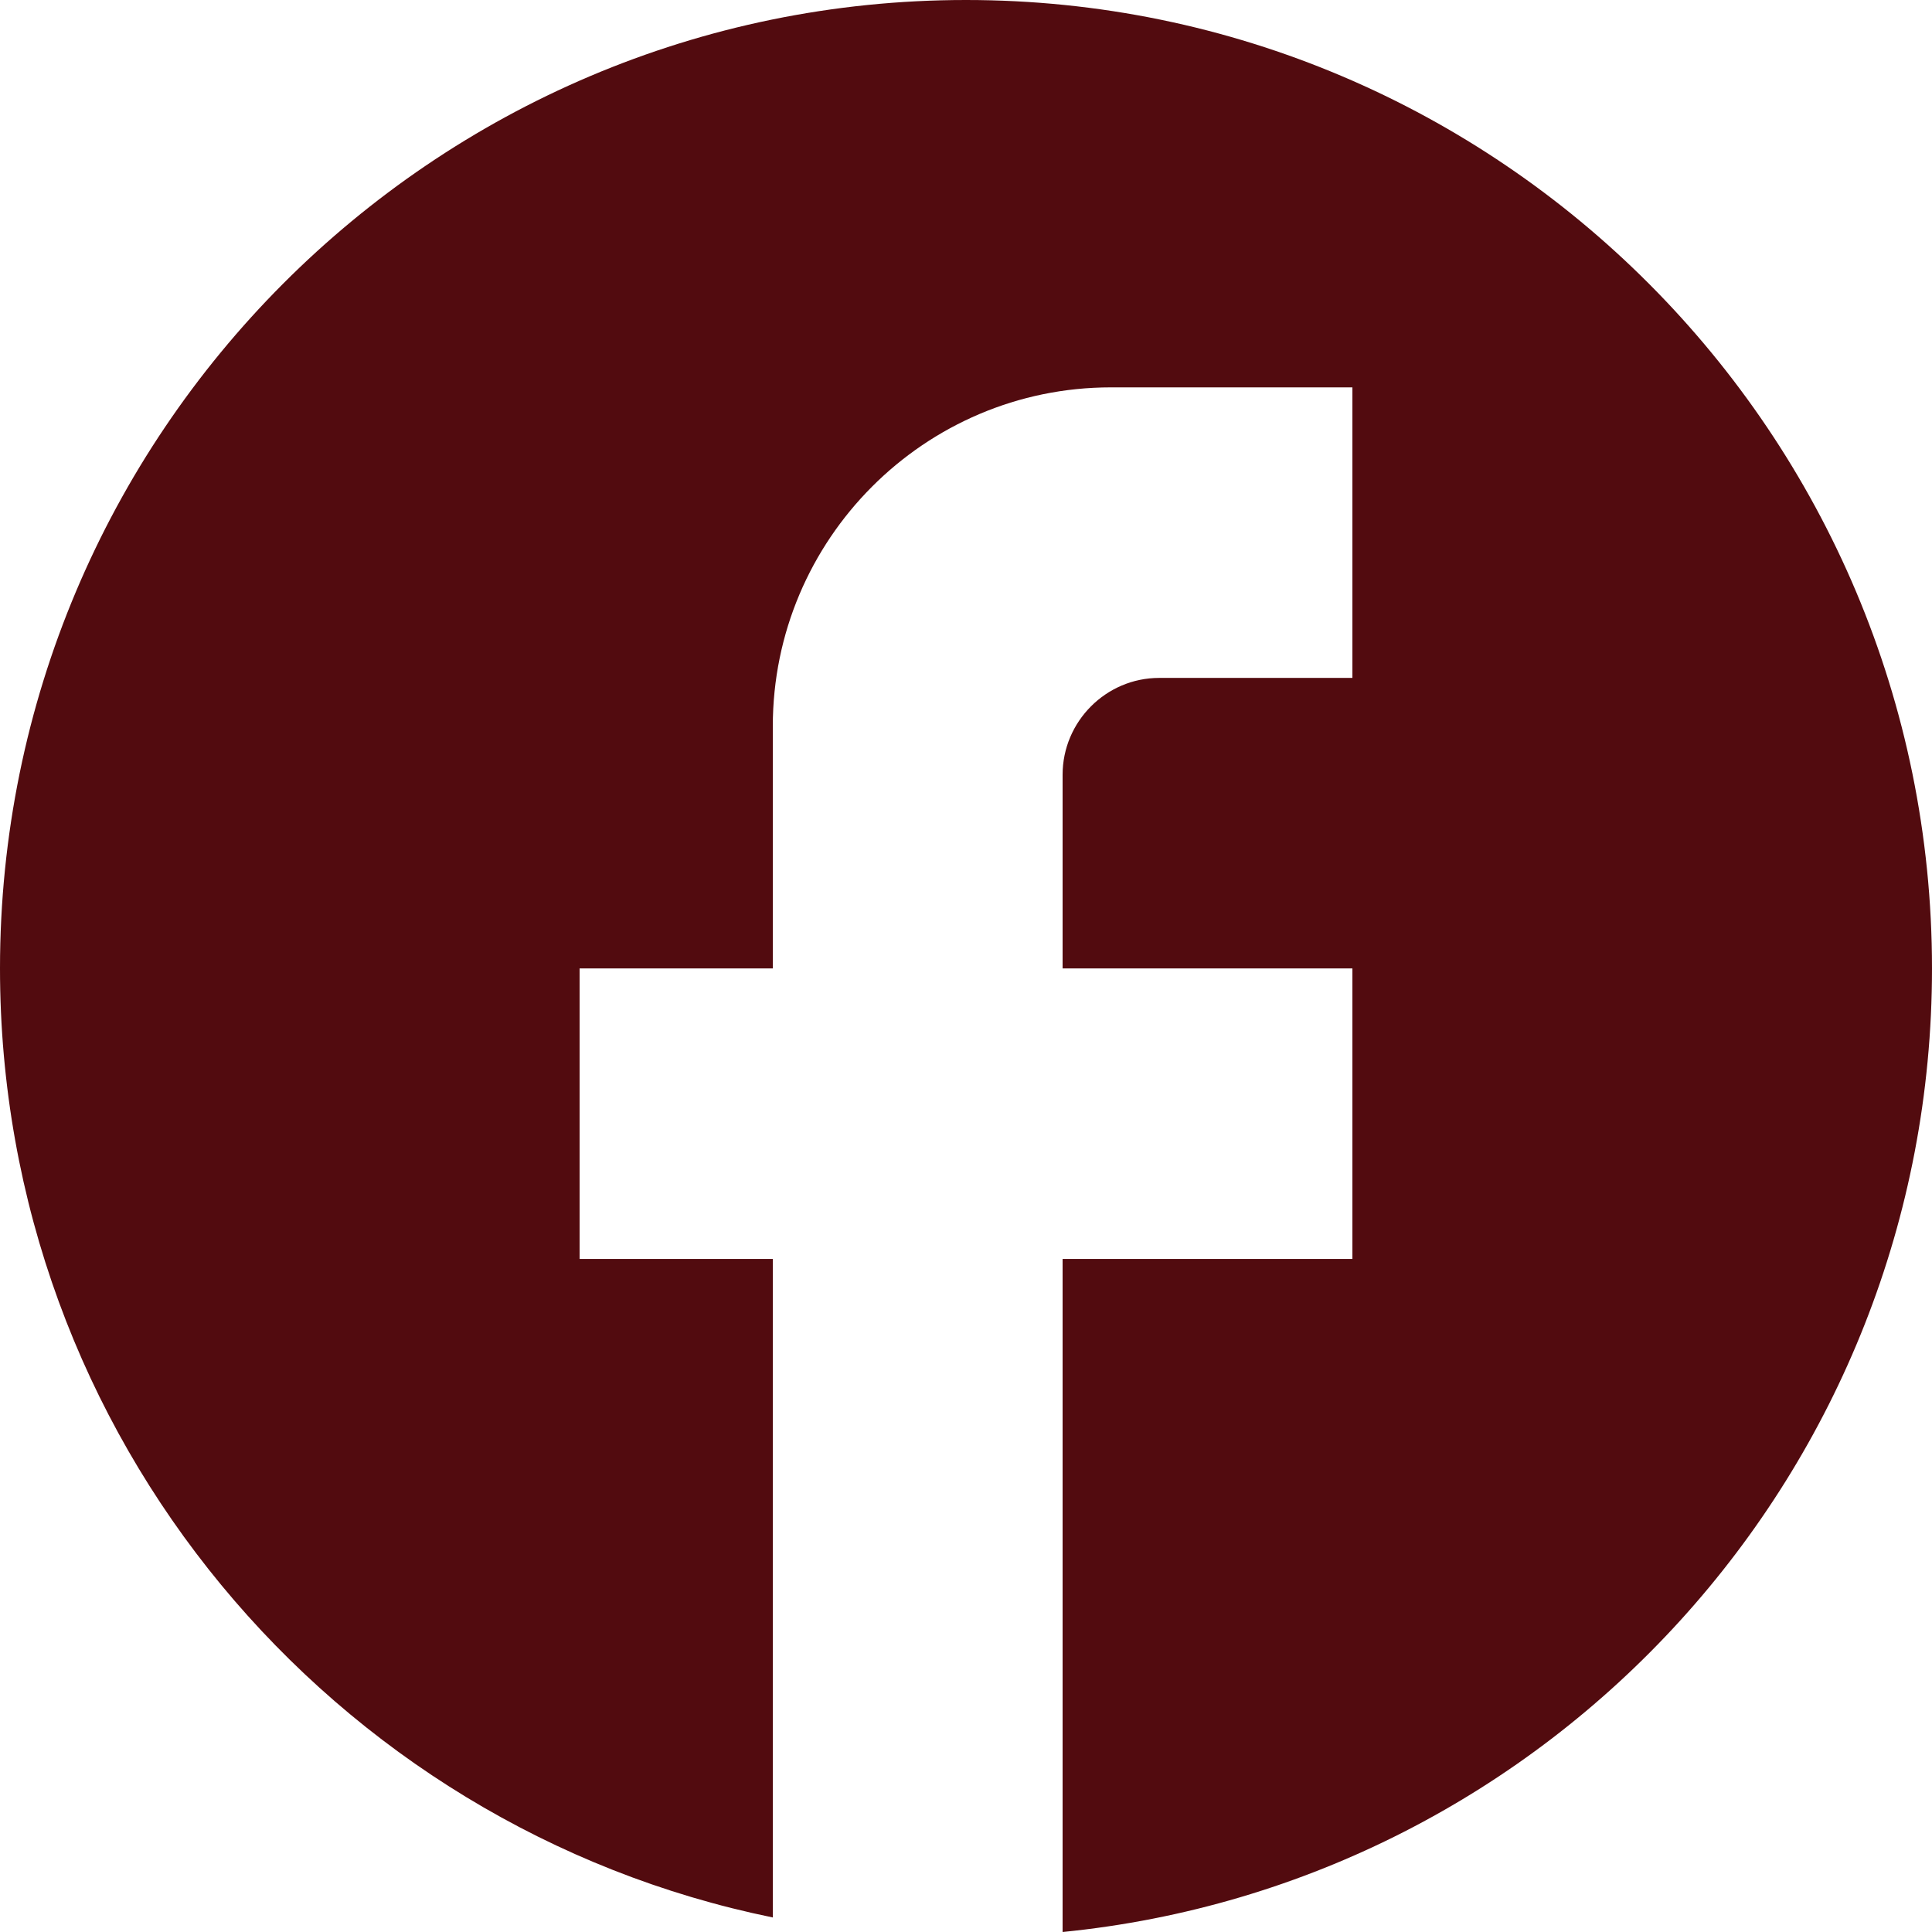
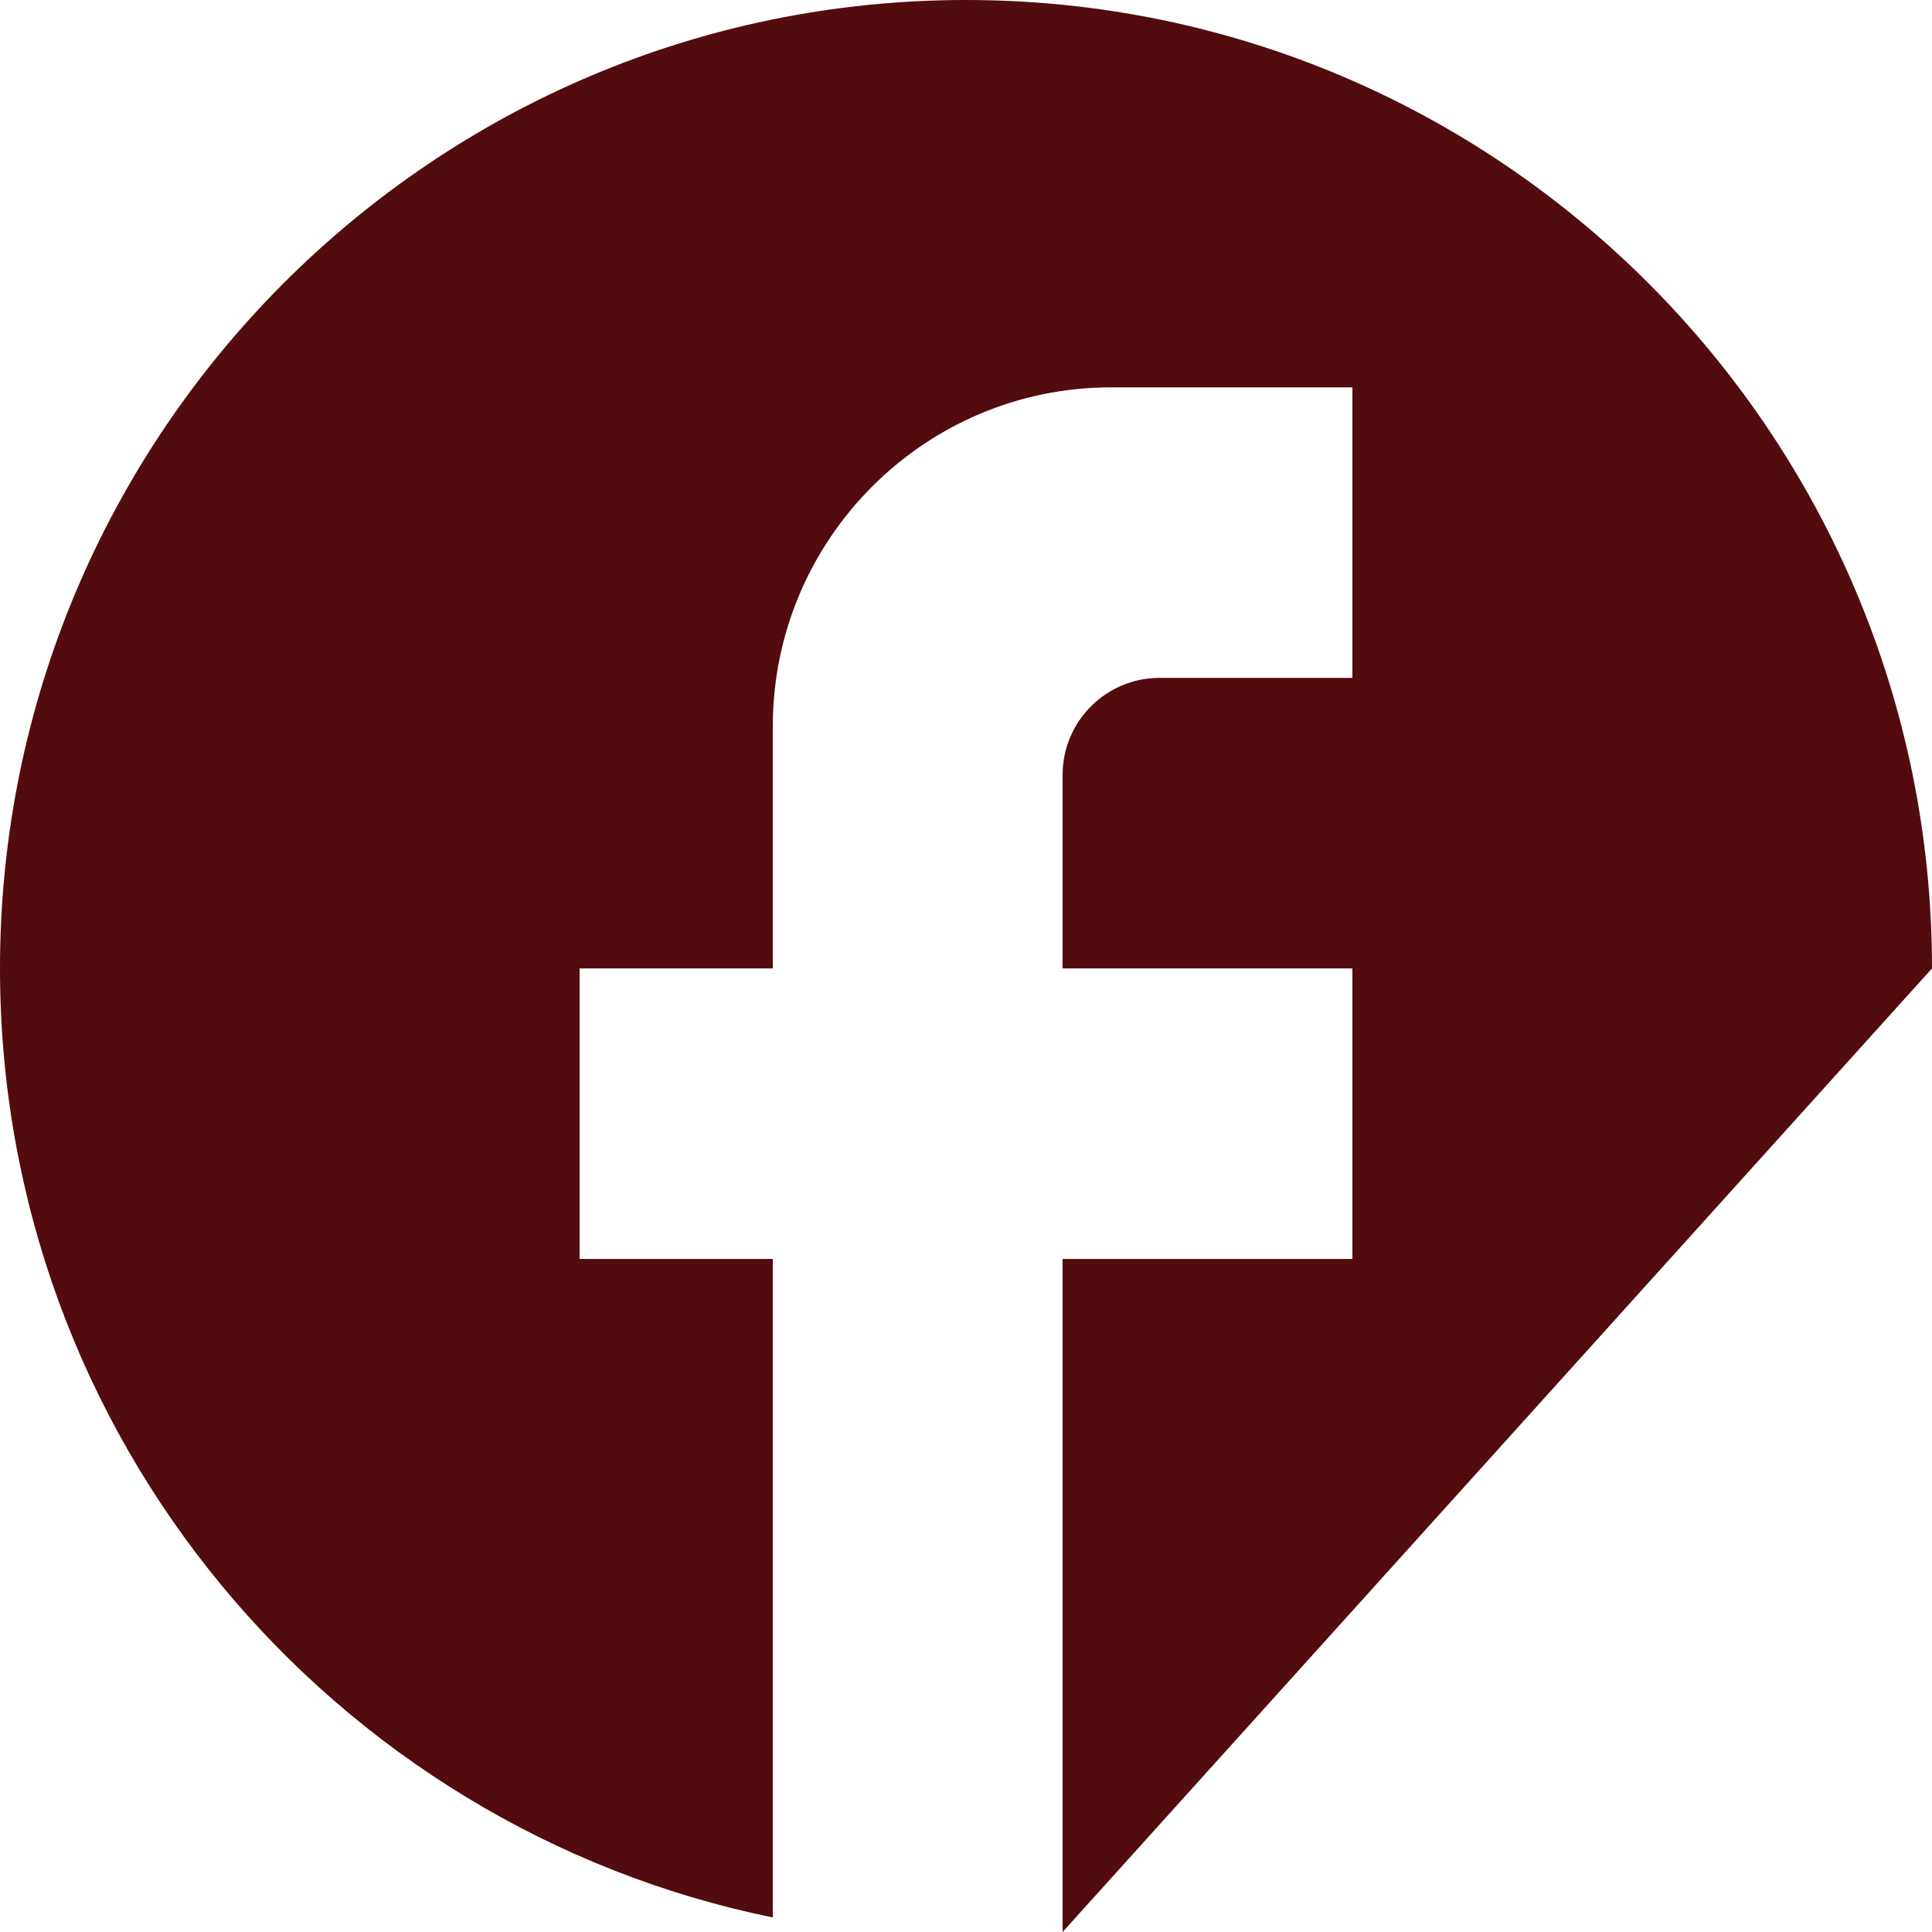
<svg xmlns="http://www.w3.org/2000/svg" width="44" height="44" viewBox="0 0 44 44" fill="none">
-   <path id="Vector" d="M44 22.055C44 9.881 34.144 0 22 0C9.856 0 0 9.881 0 22.055C0 32.73 7.568 41.618 17.6 43.669V28.672H13.2V22.055H17.6V16.541C17.6 12.285 21.054 8.822 25.3 8.822H30.8V15.439H26.4C25.19 15.439 24.2 16.431 24.2 17.644V22.055H30.8V28.672H24.2V44C35.31 42.897 44 33.502 44 22.055Z" fill="#520B0F" />
+   <path id="Vector" d="M44 22.055C44 9.881 34.144 0 22 0C9.856 0 0 9.881 0 22.055C0 32.73 7.568 41.618 17.6 43.669V28.672H13.2V22.055H17.6V16.541C17.6 12.285 21.054 8.822 25.3 8.822H30.8V15.439H26.4C25.19 15.439 24.2 16.431 24.2 17.644V22.055H30.8V28.672H24.2V44Z" fill="#520B0F" />
</svg>